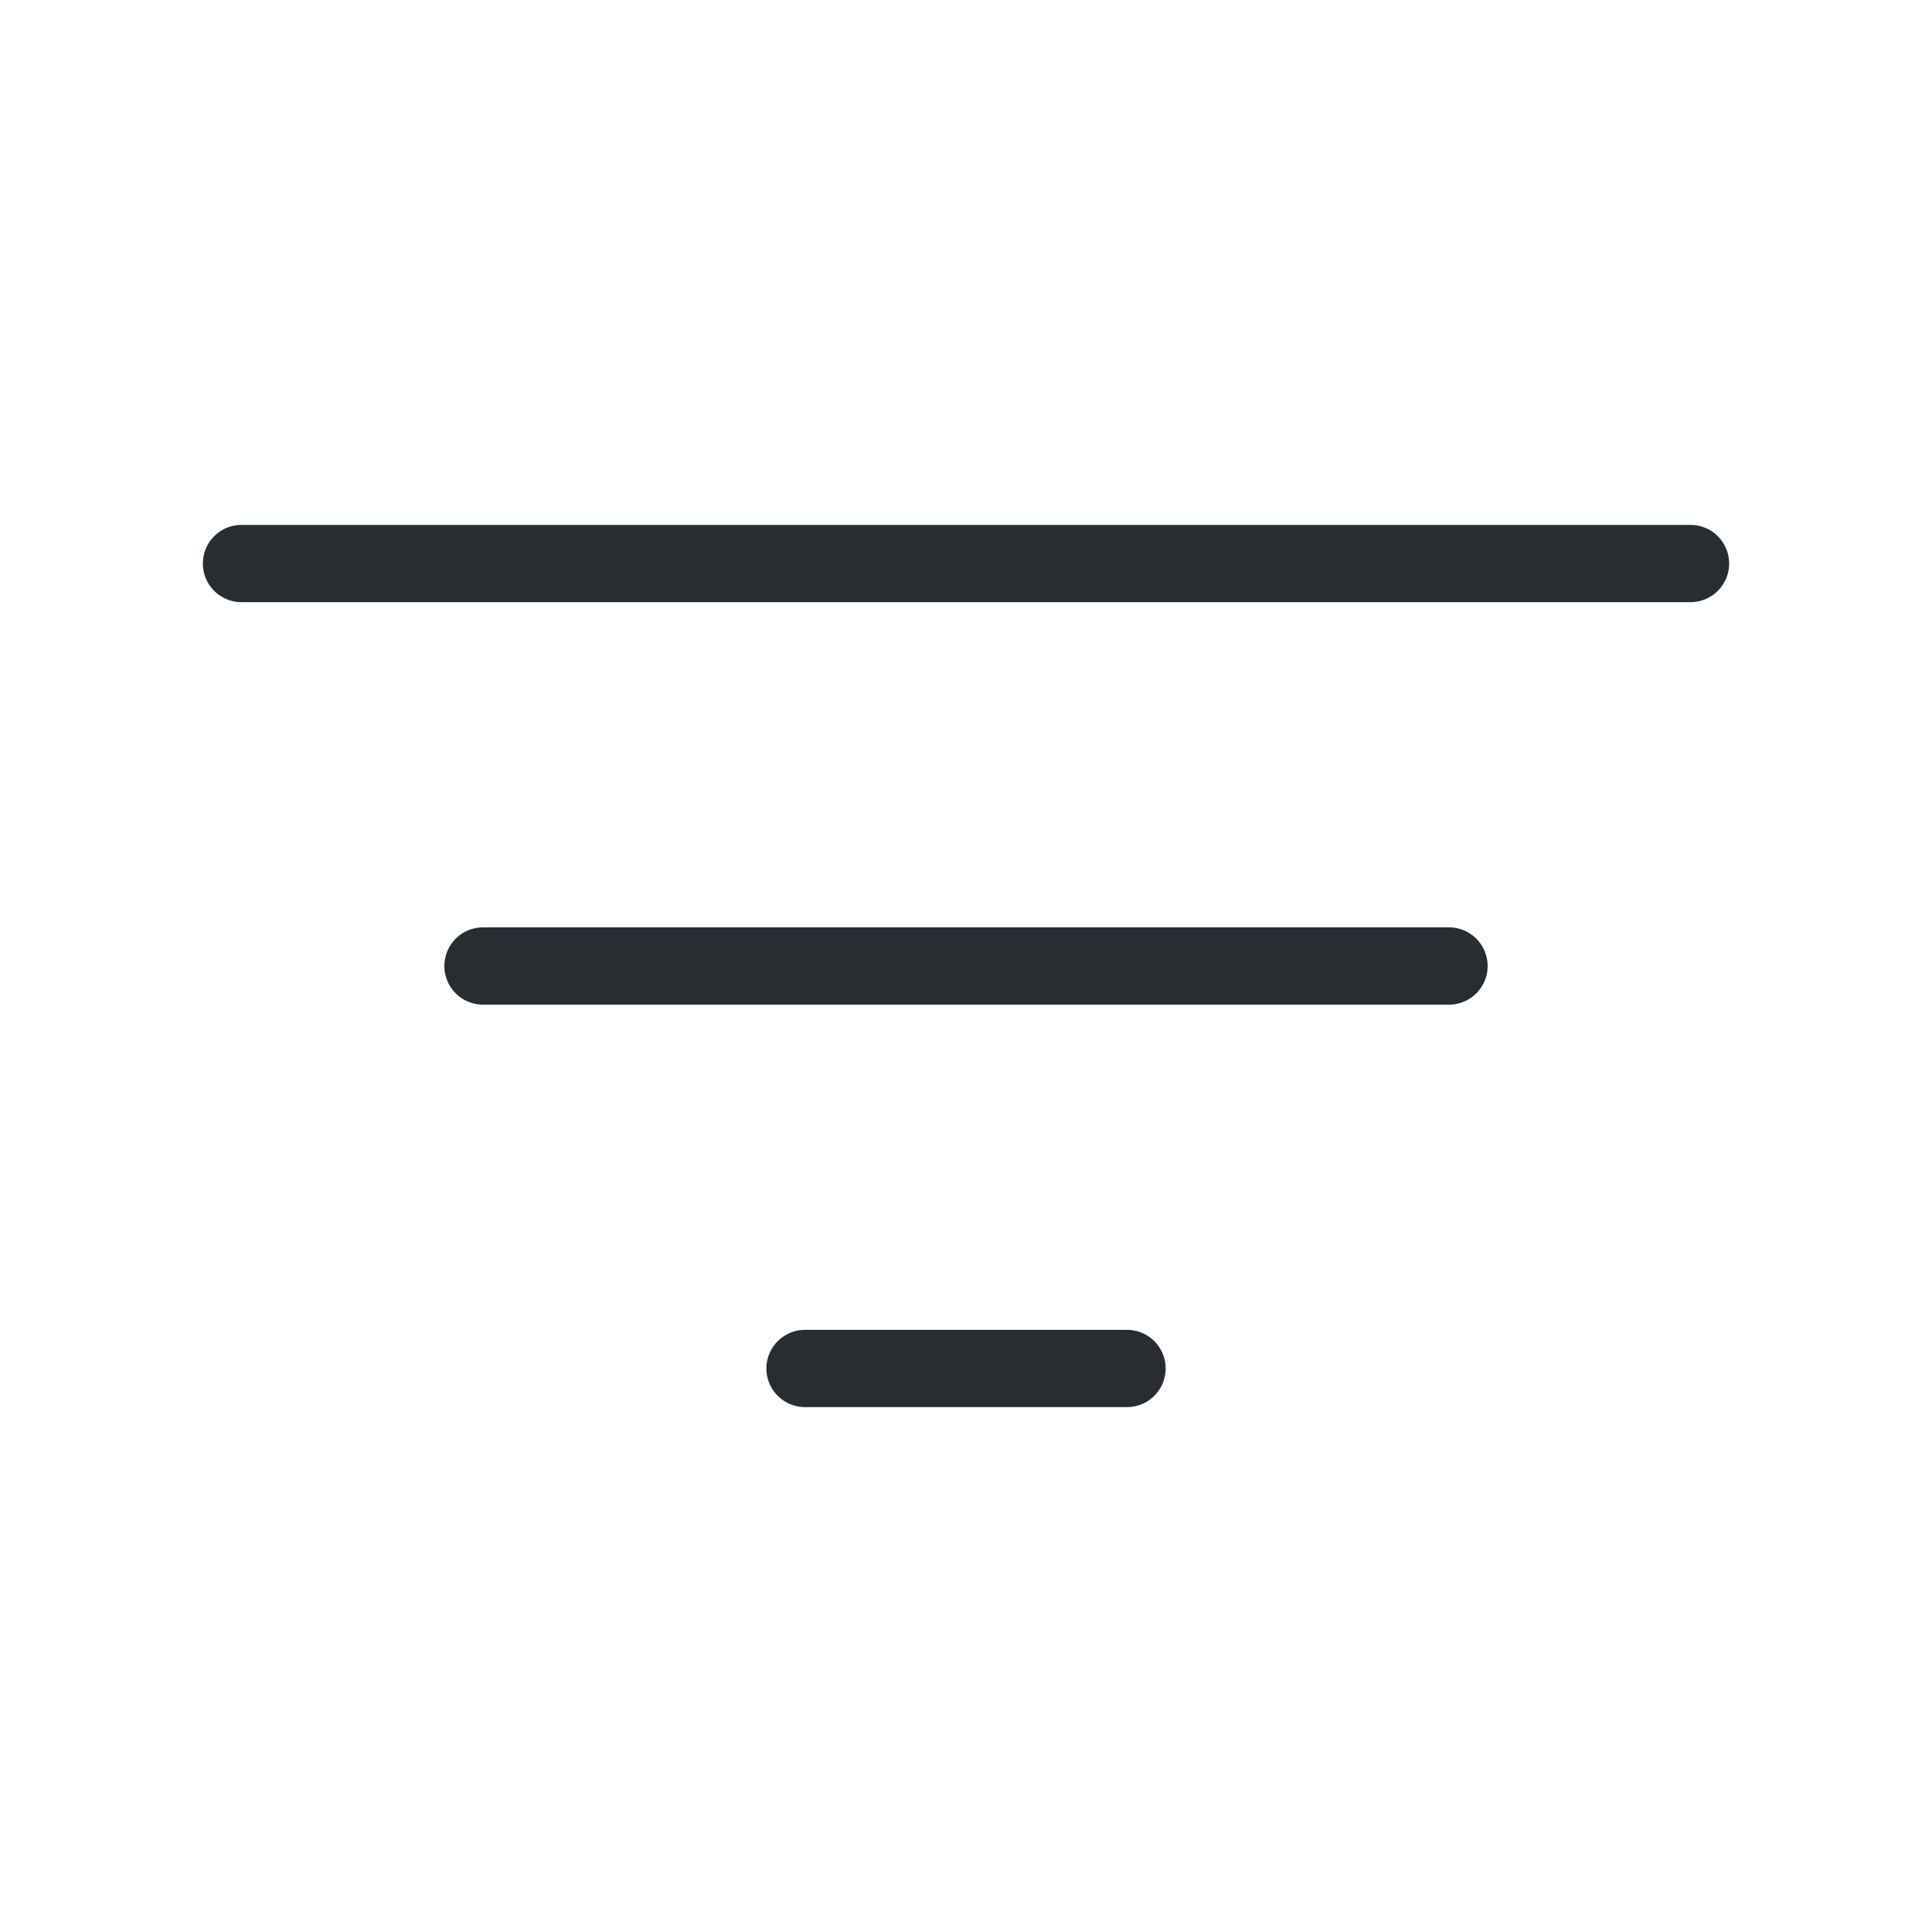
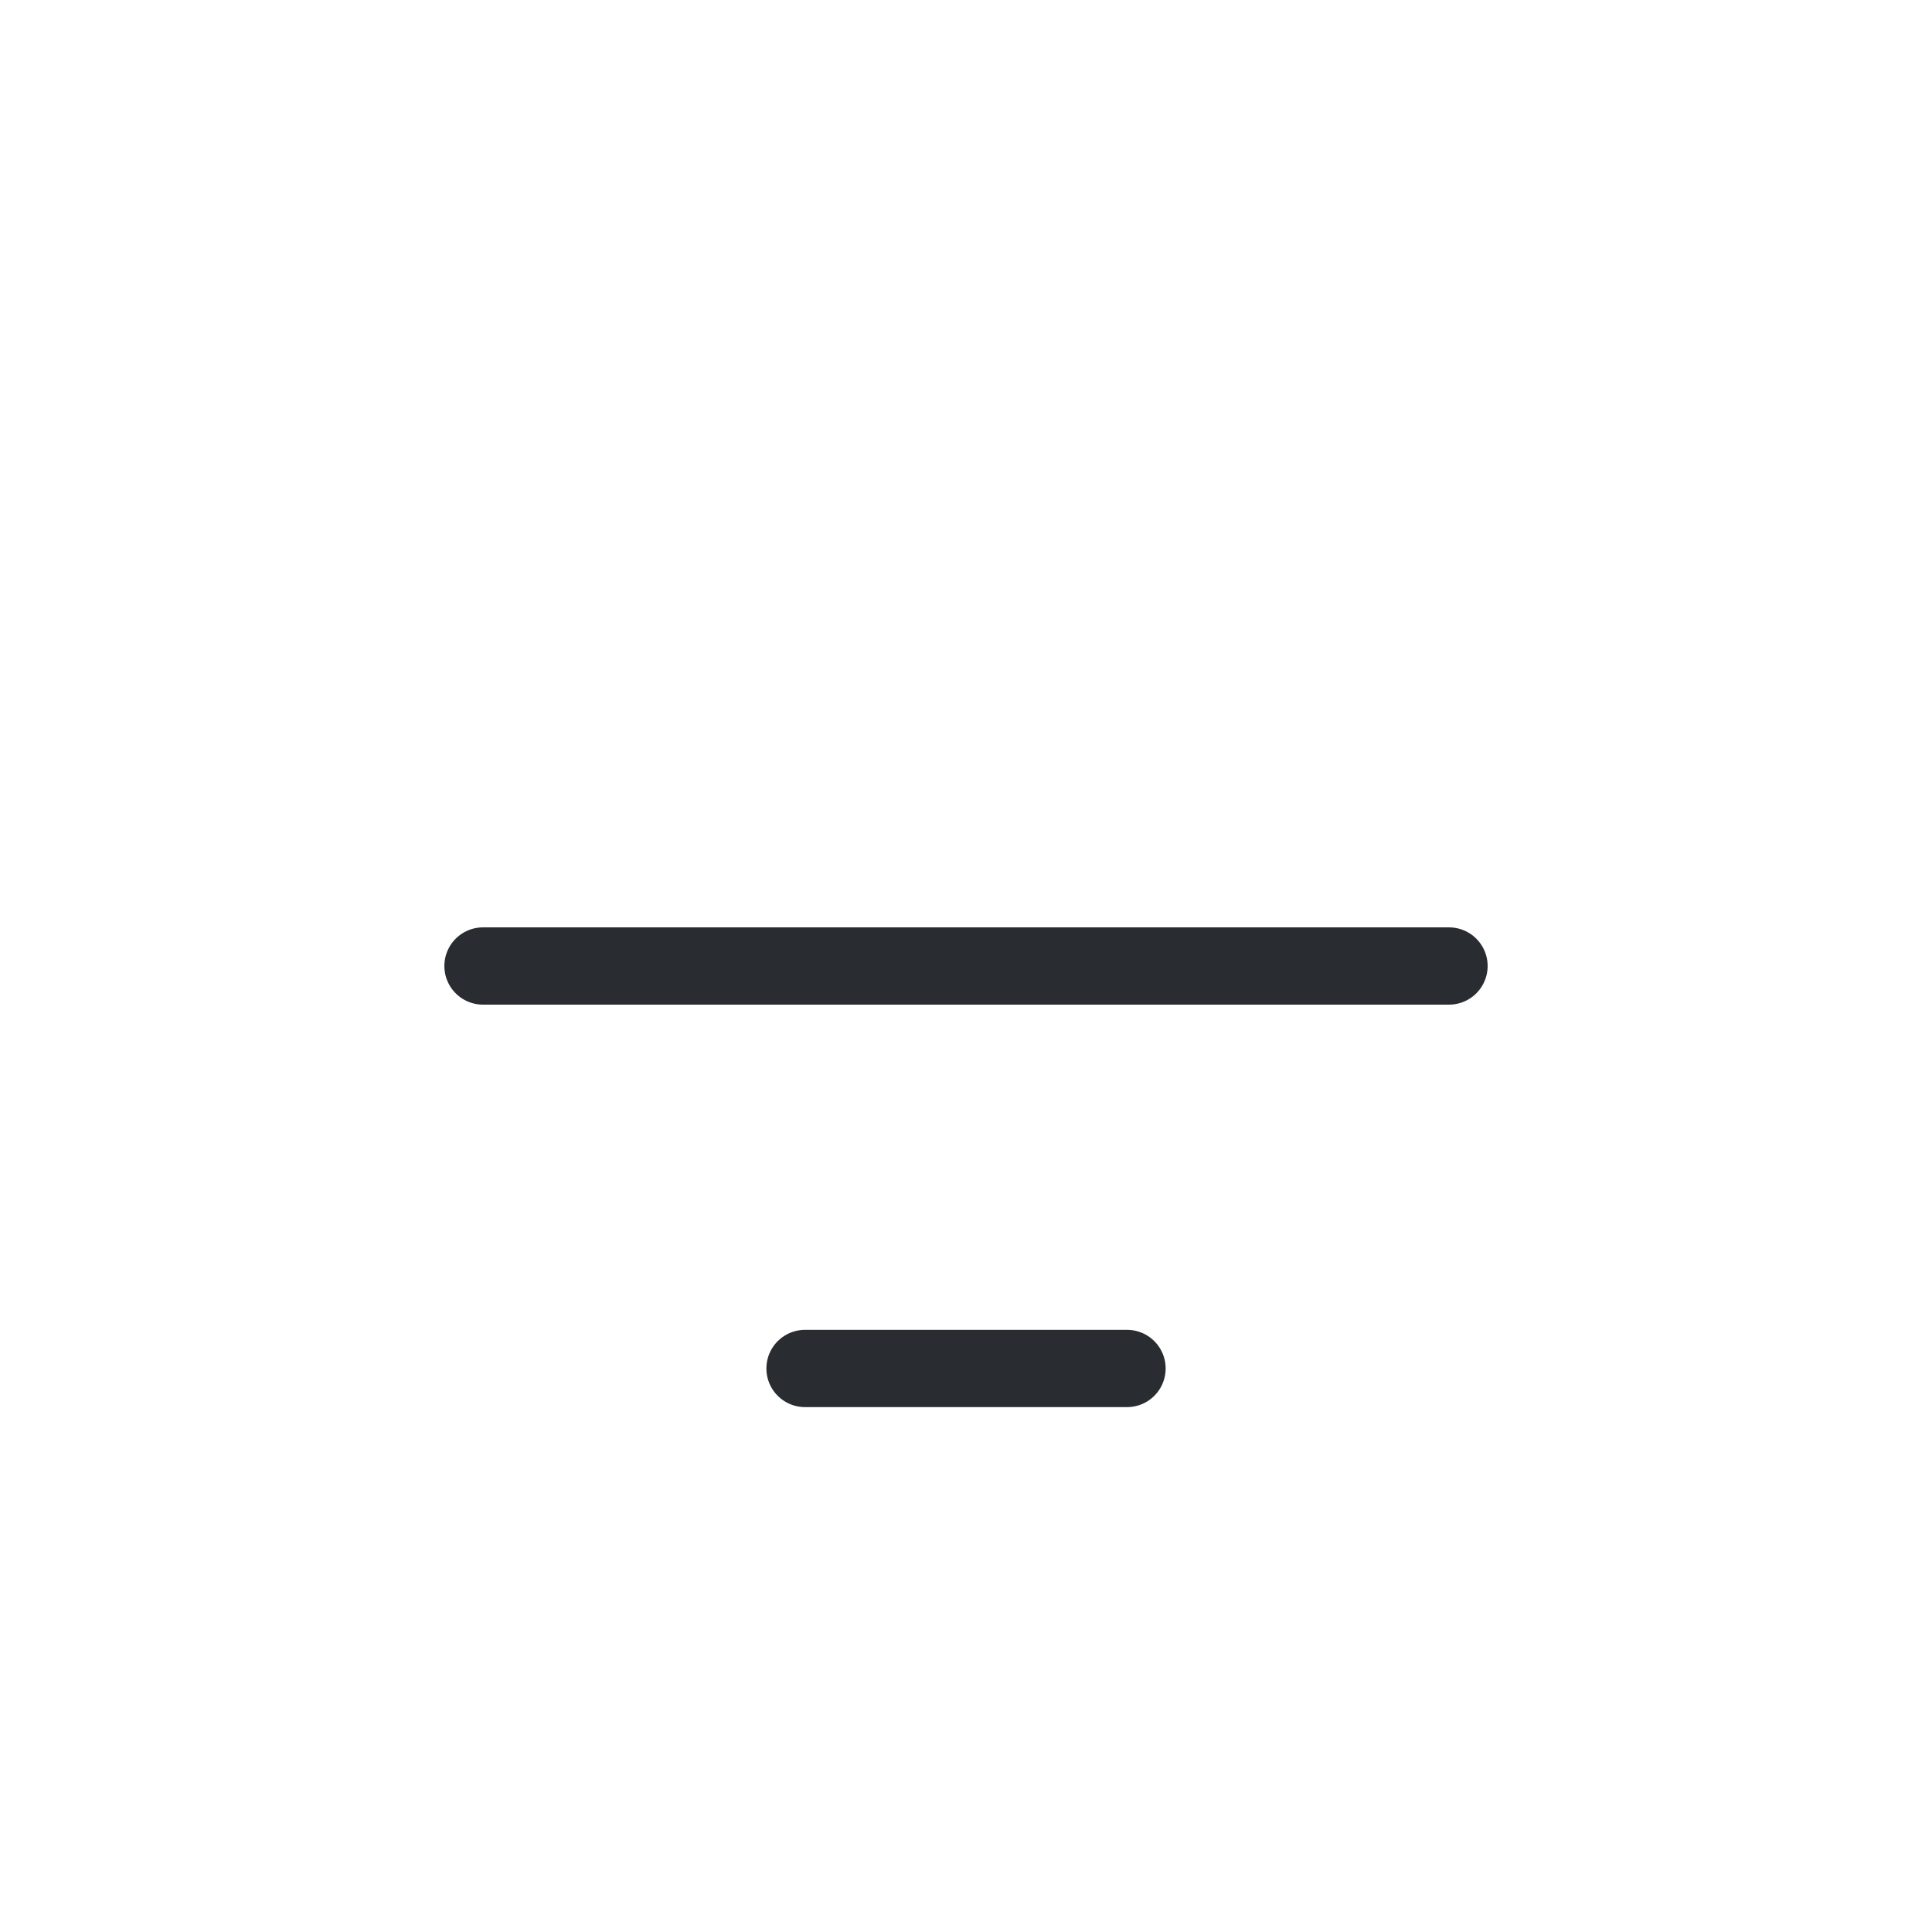
<svg xmlns="http://www.w3.org/2000/svg" width="50" height="50" viewBox="0 0 50 50" fill="none">
-   <path d="M6.25 14.584H43.75" stroke="#292D32" stroke-width="2" stroke-linecap="round" />
  <path d="M12.5 25H37.5" stroke="#292D32" stroke-width="2" stroke-linecap="round" />
  <path d="M20.834 35.416H29.167" stroke="#292D32" stroke-width="2" stroke-linecap="round" />
</svg>